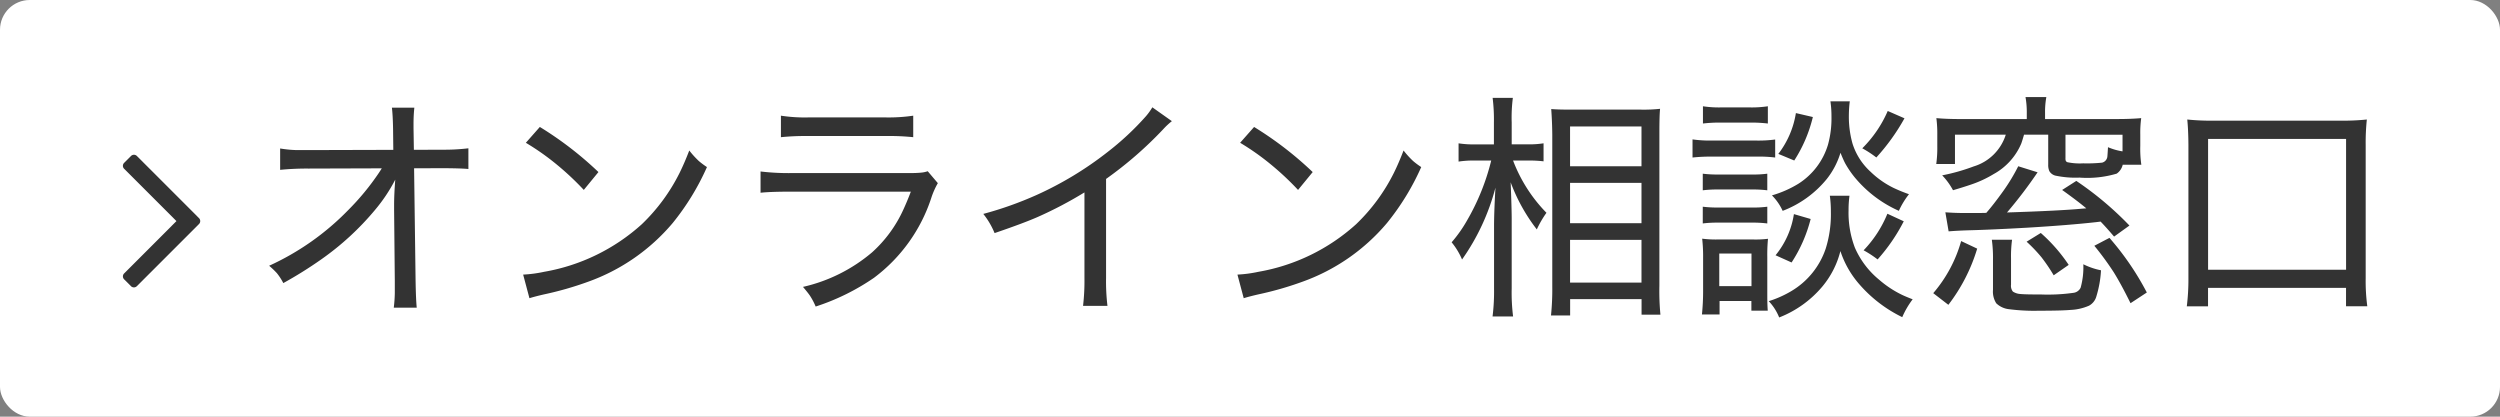
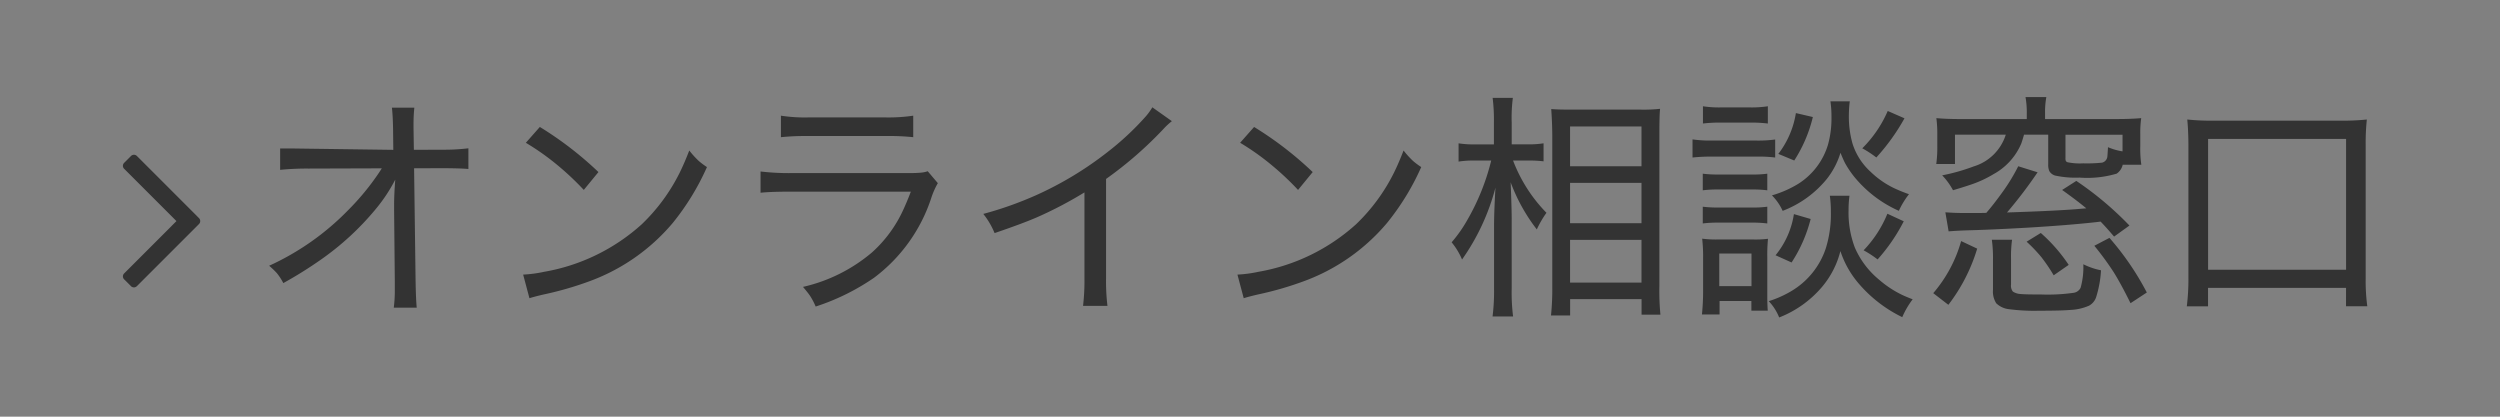
<svg xmlns="http://www.w3.org/2000/svg" width="168" height="28" viewBox="0 0 168 28">
  <rect x="0" y="0" width="168" height="28" fill="#808080" stroke="none" />
  <g id="ヘッダー連絡先_svg_1" data-name="ヘッダー連絡先@svg*1" transform="translate(-1355 -30)">
-     <rect id="ヘッダー内メニュー背景色" width="168" height="28" rx="2" transform="translate(1355 30)" fill="#fff" />
    <g id="グループ_131706" data-name="グループ 131706">
-       <path id="パス_96898" data-name="パス 96898" d="M2.039-.977a3.966,3.966,0,0,0-.43-.664,5.626,5.626,0,0,0-.523-.5,17.569,17.569,0,0,0,5.3-3.727,16.854,16.854,0,0,0,2.07-2.508q.094-.141.2-.312l-4.93.016a18.085,18.085,0,0,0-1.9.086v-1.437a7.7,7.7,0,0,0,1.109.109h.828L9.43-9.93l-.016-1.414q-.016-.906-.078-1.422h1.508a10.182,10.182,0,0,0-.055,1.1v.289l.023,1.445,1.906-.008a13.689,13.689,0,0,0,1.758-.094v1.391q-.43-.047-1.727-.055l-1.922.008.1,7.547q.023,1.3.078,1.82H9.461A9.072,9.072,0,0,0,9.531-.3v-.82L9.484-5.891v-.32q0-.719.078-1.719A10.948,10.948,0,0,1,8.2-5.891,18.583,18.583,0,0,1,4.6-2.578,27.5,27.5,0,0,1,2.039-.977Zm16.3-9.43.938-1.062a23.436,23.436,0,0,1,3.938,3.031l-.984,1.2a18.881,18.881,0,0,0-1.812-1.7A16.851,16.851,0,0,0,18.336-10.406ZM18.578.039l-.422-1.586a8.6,8.6,0,0,0,1.406-.187,13.116,13.116,0,0,0,6.57-3.2,12.475,12.475,0,0,0,2.539-3.453q.328-.664.648-1.5a6.065,6.065,0,0,0,.633.7,5.269,5.269,0,0,0,.555.414,16.667,16.667,0,0,1-2.3,3.758,13.278,13.278,0,0,1-5.7,3.953,22.085,22.085,0,0,1-2.945.844Q18.953-.078,18.578.039Zm16.9-10.82v-1.445a10.636,10.636,0,0,0,1.836.117h5.211a11.3,11.3,0,0,0,1.844-.117v1.445a15.537,15.537,0,0,0-1.828-.078H37.3A16.193,16.193,0,0,0,35.477-10.781ZM34.109-7.047v-1.43a15.9,15.9,0,0,0,2.031.109h7.938q.523,0,.82-.031a1.842,1.842,0,0,0,.445-.094l.68.8a5.17,5.17,0,0,0-.445,1.008,10.956,10.956,0,0,1-3.844,5.352A15.135,15.135,0,0,1,37.813.6a4.414,4.414,0,0,0-.383-.727q-.125-.187-.469-.594A10.9,10.9,0,0,0,41.6-3.039a8.7,8.7,0,0,0,2.109-2.883q.25-.539.5-1.2H36.117Q34.7-7.117,34.109-7.047Zm26.328-5.742,1.313.93a4.972,4.972,0,0,0-.578.539,25.71,25.71,0,0,1-3.844,3.344v6.641A13.653,13.653,0,0,0,57.422.555H55.781a14.512,14.512,0,0,0,.094-1.883V-7.07A26.669,26.669,0,0,1,52.758-5.43q-.953.422-2.922,1.094a5.244,5.244,0,0,0-.758-1.289,23.983,23.983,0,0,0,3.6-1.281,23.105,23.105,0,0,0,4.727-2.859,18.791,18.791,0,0,0,2.6-2.422A4.074,4.074,0,0,0,60.438-12.789Zm5.9,2.383.938-1.062a23.436,23.436,0,0,1,3.938,3.031l-.984,1.2a18.881,18.881,0,0,0-1.812-1.7A16.851,16.851,0,0,0,66.336-10.406ZM66.578.039l-.422-1.586a8.6,8.6,0,0,0,1.406-.187,13.116,13.116,0,0,0,6.57-3.2,12.475,12.475,0,0,0,2.539-3.453q.328-.664.648-1.5a6.065,6.065,0,0,0,.633.7,5.269,5.269,0,0,0,.555.414,16.667,16.667,0,0,1-2.3,3.758,13.278,13.278,0,0,1-5.7,3.953,22.085,22.085,0,0,1-2.945.844Q66.953-.078,66.578.039Zm18.1-9.25A10.175,10.175,0,0,0,86.922-5.7a6.824,6.824,0,0,0-.648,1.117A11.924,11.924,0,0,1,84.516-7.75q.07,1.75.07,2.484V-.617a12.813,12.813,0,0,0,.094,1.883H83.3a13.61,13.61,0,0,0,.1-1.883V-4.789q0-.914.094-2.6A14.874,14.874,0,0,1,81.25-2.562a4.762,4.762,0,0,0-.7-1.156A9.012,9.012,0,0,0,81.6-5.211a15.171,15.171,0,0,0,1.609-4H82.164a6.561,6.561,0,0,0-1.148.07v-1.227a6.463,6.463,0,0,0,1.156.07h1.219v-1.469a11.872,11.872,0,0,0-.086-1.656h1.359a10.306,10.306,0,0,0-.078,1.648V-10.3H85.68a6.089,6.089,0,0,0,1.047-.07v1.211a8.639,8.639,0,0,0-1.039-.055ZM87.227,1.2a17.47,17.47,0,0,0,.086-1.977V-10.945q-.008-.875-.07-1.727.453.039,1.3.039h4.742a10.108,10.108,0,0,0,1.273-.055q-.047.414-.047,1.609V-.8a16.47,16.47,0,0,0,.07,1.945H93.313V.1h-4.8V1.2Zm1.281-12.7v2.672h4.8V-11.5Zm0,3.789V-5h4.8V-7.711Zm0,3.828v2.875h4.8V-3.883Zm8.93-7.812v-1.164a7.146,7.146,0,0,0,1.2.078H100.6a7.232,7.232,0,0,0,1.2-.078V-11.7a9.574,9.574,0,0,0-1.2-.062H98.633A9.692,9.692,0,0,0,97.438-11.7Zm-.7,2.281v-1.219a8.107,8.107,0,0,0,1.281.078h2.992a8.411,8.411,0,0,0,1.281-.07v1.211a8.57,8.57,0,0,0-1.172-.062h-3.1A11.316,11.316,0,0,0,96.734-9.414Zm.688,2.2V-8.328a7.847,7.847,0,0,0,1.063.055h2.234a7.013,7.013,0,0,0,1.039-.055v1.117a7.513,7.513,0,0,0-1.039-.055H98.484A7.847,7.847,0,0,0,97.422-7.211Zm0,2.227V-6.109a8.173,8.173,0,0,0,1.063.055h2.227a7.284,7.284,0,0,0,1.047-.055v1.125a7.742,7.742,0,0,0-1.062-.055H98.484A7.847,7.847,0,0,0,97.422-4.984Zm-.055,6.117a15.455,15.455,0,0,0,.078-1.555V-2.68a10.936,10.936,0,0,0-.062-1.281,7.335,7.335,0,0,0,1.031.055h2.422a6.882,6.882,0,0,0,.969-.047,11.29,11.29,0,0,0-.047,1.227V-.172q0,.648.031,1.047h-1.1V.227H98.555v.906Zm1.164-4.094V-.773H100.7V-2.961Zm6.289-9.172a9.48,9.48,0,0,1-1.25,2.922l-1.07-.445a6.042,6.042,0,0,0,1.18-2.742Zm4.266,2.719a7.16,7.16,0,0,0-.945-.617,8.023,8.023,0,0,0,1.711-2.508l1.125.492A13.857,13.857,0,0,1,109.086-9.414Zm-4.414,4.133a9.7,9.7,0,0,1-1.281,2.922l-1.078-.484a5.734,5.734,0,0,0,1.234-2.766Zm3.563,2.1a7.808,7.808,0,0,0,1.594-2.453l1.1.508a12.119,12.119,0,0,1-1.758,2.563A7.116,7.116,0,0,0,108.234-3.18Zm-5.445-2.648a3.6,3.6,0,0,0-.719-1.039,7.187,7.187,0,0,0,1.789-.789,4.707,4.707,0,0,0,1.977-2.617,6.657,6.657,0,0,0,.234-1.906,7.011,7.011,0,0,0-.07-1.008h1.3a8.351,8.351,0,0,0-.062.969,6.724,6.724,0,0,0,.242,1.859,4.305,4.305,0,0,0,1.227,1.914,6,6,0,0,0,1.555,1.086,10.659,10.659,0,0,0,1.016.414,5.44,5.44,0,0,0-.68,1.117,8.136,8.136,0,0,1-2.992-2.281A6.573,6.573,0,0,1,107-9.016q-.125-.234-.32-.719a5.291,5.291,0,0,1-.922,1.766A7.088,7.088,0,0,1,102.789-5.828Zm-.234,7.164a3.465,3.465,0,0,0-.7-1.094,7.081,7.081,0,0,0,1.523-.68,5.266,5.266,0,0,0,2.3-2.836,7.7,7.7,0,0,0,.352-2.484,7.5,7.5,0,0,0-.07-1.086h1.32a7.351,7.351,0,0,0-.062,1,6.594,6.594,0,0,0,.422,2.484A5.755,5.755,0,0,0,109.281-1.2a6.947,6.947,0,0,0,1.461.977q.281.141.789.336a5.75,5.75,0,0,0-.7,1.2,9.058,9.058,0,0,1-2.875-2.2,6.414,6.414,0,0,1-1.281-2.242,6,6,0,0,1-1.219,2.391A7.223,7.223,0,0,1,102.555,1.336ZM119.2-12v-.4a5.867,5.867,0,0,0-.086-1.078h1.4a5.635,5.635,0,0,0-.086,1.078v.4h4.813q.969,0,1.648-.062a7.317,7.317,0,0,0-.062,1.1v.758a7.622,7.622,0,0,0,.07,1.273h-1.25a1,1,0,0,1-.406.6,6.953,6.953,0,0,1-2.492.266,6.489,6.489,0,0,1-1.625-.133.657.657,0,0,1-.406-.3,1,1,0,0,1-.078-.437v-2.016h-1.625q-.117.406-.187.6A4.217,4.217,0,0,1,116.969-8.3a7.484,7.484,0,0,1-1.508.7q-.5.172-1.219.383a4.528,4.528,0,0,0-.727-1,12.986,12.986,0,0,0,2.117-.6,3.238,3.238,0,0,0,2.156-2.133h-3.414v1.969h-1.258a7.806,7.806,0,0,0,.07-1.2v-.781a8.018,8.018,0,0,0-.062-1.1q.68.063,1.648.063Zm2.6,1.055v1.578a.458.458,0,0,0,.023.18.216.216,0,0,0,.1.086,4.048,4.048,0,0,0,1.063.078,9.693,9.693,0,0,0,1.273-.047.472.472,0,0,0,.359-.445q.008-.063.039-.594a4.02,4.02,0,0,0,.977.281v-1.117ZM123.2-6q-.617-.516-1.625-1.234l.953-.609a21.883,21.883,0,0,1,3.57,3l-1.031.742q-.547-.641-.906-1.008l-.32.039q-1.8.2-4.555.367-2.461.141-4.039.18-.711.023-1.3.07l-.219-1.281q.648.047,1.172.047h1.172l.406-.008q.492-.562,1.148-1.477a12.719,12.719,0,0,0,1-1.656l1.3.406a30.175,30.175,0,0,1-2.055,2.7q3.594-.117,5.078-.258ZM113.93.484,112.914-.3a9.16,9.16,0,0,0,1.875-3.5l1.078.508A11.73,11.73,0,0,1,113.93.484Zm4.281-4.375a8.291,8.291,0,0,0-.07,1.258V-.867a.617.617,0,0,0,.125.461,1.044,1.044,0,0,0,.523.164q.281.031,1.375.031a12.232,12.232,0,0,0,2.211-.117.613.613,0,0,0,.445-.344,5.14,5.14,0,0,0,.18-1.57,4.717,4.717,0,0,0,1.188.406,7.379,7.379,0,0,1-.32,1.781,1.008,1.008,0,0,1-.492.6,3.461,3.461,0,0,1-1.227.281q-.641.055-2.141.055a13.089,13.089,0,0,1-1.977-.1,1.468,1.468,0,0,1-.883-.4,1.465,1.465,0,0,1-.219-.906V-2.539a8.9,8.9,0,0,0-.078-1.352Zm9.055,3.547-1.094.719q-.633-1.281-1.133-2.086a19.869,19.869,0,0,0-1.3-1.773l1.016-.531A18.656,18.656,0,0,1,127.266-.344ZM122.016-2.2l-1.008.7a11.836,11.836,0,0,0-.82-1.211,10.135,10.135,0,0,0-1-1.047l.953-.586A10.873,10.873,0,0,1,122.016-2.2ZM129.953.586a14.833,14.833,0,0,0,.109-1.883V-10.25q-.008-1.047-.078-1.719a15.577,15.577,0,0,0,1.734.078h8.6a15.708,15.708,0,0,0,1.734-.078,14.891,14.891,0,0,0-.078,1.719V-1.3a12.716,12.716,0,0,0,.109,1.883h-1.43V-.656h-9.273V.586Zm1.43-11.25v8.789h9.273v-8.789Z" transform="translate(1372 50)" fill="#333" />
+       <path id="パス_96898" data-name="パス 96898" d="M2.039-.977a3.966,3.966,0,0,0-.43-.664,5.626,5.626,0,0,0-.523-.5,17.569,17.569,0,0,0,5.3-3.727,16.854,16.854,0,0,0,2.07-2.508q.094-.141.2-.312l-4.93.016a18.085,18.085,0,0,0-1.9.086v-1.437h.828L9.43-9.93l-.016-1.414q-.016-.906-.078-1.422h1.508a10.182,10.182,0,0,0-.055,1.1v.289l.023,1.445,1.906-.008a13.689,13.689,0,0,0,1.758-.094v1.391q-.43-.047-1.727-.055l-1.922.008.1,7.547q.023,1.3.078,1.82H9.461A9.072,9.072,0,0,0,9.531-.3v-.82L9.484-5.891v-.32q0-.719.078-1.719A10.948,10.948,0,0,1,8.2-5.891,18.583,18.583,0,0,1,4.6-2.578,27.5,27.5,0,0,1,2.039-.977Zm16.3-9.43.938-1.062a23.436,23.436,0,0,1,3.938,3.031l-.984,1.2a18.881,18.881,0,0,0-1.812-1.7A16.851,16.851,0,0,0,18.336-10.406ZM18.578.039l-.422-1.586a8.6,8.6,0,0,0,1.406-.187,13.116,13.116,0,0,0,6.57-3.2,12.475,12.475,0,0,0,2.539-3.453q.328-.664.648-1.5a6.065,6.065,0,0,0,.633.7,5.269,5.269,0,0,0,.555.414,16.667,16.667,0,0,1-2.3,3.758,13.278,13.278,0,0,1-5.7,3.953,22.085,22.085,0,0,1-2.945.844Q18.953-.078,18.578.039Zm16.9-10.82v-1.445a10.636,10.636,0,0,0,1.836.117h5.211a11.3,11.3,0,0,0,1.844-.117v1.445a15.537,15.537,0,0,0-1.828-.078H37.3A16.193,16.193,0,0,0,35.477-10.781ZM34.109-7.047v-1.43a15.9,15.9,0,0,0,2.031.109h7.938q.523,0,.82-.031a1.842,1.842,0,0,0,.445-.094l.68.8a5.17,5.17,0,0,0-.445,1.008,10.956,10.956,0,0,1-3.844,5.352A15.135,15.135,0,0,1,37.813.6a4.414,4.414,0,0,0-.383-.727q-.125-.187-.469-.594A10.9,10.9,0,0,0,41.6-3.039a8.7,8.7,0,0,0,2.109-2.883q.25-.539.5-1.2H36.117Q34.7-7.117,34.109-7.047Zm26.328-5.742,1.313.93a4.972,4.972,0,0,0-.578.539,25.71,25.71,0,0,1-3.844,3.344v6.641A13.653,13.653,0,0,0,57.422.555H55.781a14.512,14.512,0,0,0,.094-1.883V-7.07A26.669,26.669,0,0,1,52.758-5.43q-.953.422-2.922,1.094a5.244,5.244,0,0,0-.758-1.289,23.983,23.983,0,0,0,3.6-1.281,23.105,23.105,0,0,0,4.727-2.859,18.791,18.791,0,0,0,2.6-2.422A4.074,4.074,0,0,0,60.438-12.789Zm5.9,2.383.938-1.062a23.436,23.436,0,0,1,3.938,3.031l-.984,1.2a18.881,18.881,0,0,0-1.812-1.7A16.851,16.851,0,0,0,66.336-10.406ZM66.578.039l-.422-1.586a8.6,8.6,0,0,0,1.406-.187,13.116,13.116,0,0,0,6.57-3.2,12.475,12.475,0,0,0,2.539-3.453q.328-.664.648-1.5a6.065,6.065,0,0,0,.633.7,5.269,5.269,0,0,0,.555.414,16.667,16.667,0,0,1-2.3,3.758,13.278,13.278,0,0,1-5.7,3.953,22.085,22.085,0,0,1-2.945.844Q66.953-.078,66.578.039Zm18.1-9.25A10.175,10.175,0,0,0,86.922-5.7a6.824,6.824,0,0,0-.648,1.117A11.924,11.924,0,0,1,84.516-7.75q.07,1.75.07,2.484V-.617a12.813,12.813,0,0,0,.094,1.883H83.3a13.61,13.61,0,0,0,.1-1.883V-4.789q0-.914.094-2.6A14.874,14.874,0,0,1,81.25-2.562a4.762,4.762,0,0,0-.7-1.156A9.012,9.012,0,0,0,81.6-5.211a15.171,15.171,0,0,0,1.609-4H82.164a6.561,6.561,0,0,0-1.148.07v-1.227a6.463,6.463,0,0,0,1.156.07h1.219v-1.469a11.872,11.872,0,0,0-.086-1.656h1.359a10.306,10.306,0,0,0-.078,1.648V-10.3H85.68a6.089,6.089,0,0,0,1.047-.07v1.211a8.639,8.639,0,0,0-1.039-.055ZM87.227,1.2a17.47,17.47,0,0,0,.086-1.977V-10.945q-.008-.875-.07-1.727.453.039,1.3.039h4.742a10.108,10.108,0,0,0,1.273-.055q-.047.414-.047,1.609V-.8a16.47,16.47,0,0,0,.07,1.945H93.313V.1h-4.8V1.2Zm1.281-12.7v2.672h4.8V-11.5Zm0,3.789V-5h4.8V-7.711Zm0,3.828v2.875h4.8V-3.883Zm8.93-7.812v-1.164a7.146,7.146,0,0,0,1.2.078H100.6a7.232,7.232,0,0,0,1.2-.078V-11.7a9.574,9.574,0,0,0-1.2-.062H98.633A9.692,9.692,0,0,0,97.438-11.7Zm-.7,2.281v-1.219a8.107,8.107,0,0,0,1.281.078h2.992a8.411,8.411,0,0,0,1.281-.07v1.211a8.57,8.57,0,0,0-1.172-.062h-3.1A11.316,11.316,0,0,0,96.734-9.414Zm.688,2.2V-8.328a7.847,7.847,0,0,0,1.063.055h2.234a7.013,7.013,0,0,0,1.039-.055v1.117a7.513,7.513,0,0,0-1.039-.055H98.484A7.847,7.847,0,0,0,97.422-7.211Zm0,2.227V-6.109a8.173,8.173,0,0,0,1.063.055h2.227a7.284,7.284,0,0,0,1.047-.055v1.125a7.742,7.742,0,0,0-1.062-.055H98.484A7.847,7.847,0,0,0,97.422-4.984Zm-.055,6.117a15.455,15.455,0,0,0,.078-1.555V-2.68a10.936,10.936,0,0,0-.062-1.281,7.335,7.335,0,0,0,1.031.055h2.422a6.882,6.882,0,0,0,.969-.047,11.29,11.29,0,0,0-.047,1.227V-.172q0,.648.031,1.047h-1.1V.227H98.555v.906Zm1.164-4.094V-.773H100.7V-2.961Zm6.289-9.172a9.48,9.48,0,0,1-1.25,2.922l-1.07-.445a6.042,6.042,0,0,0,1.18-2.742Zm4.266,2.719a7.16,7.16,0,0,0-.945-.617,8.023,8.023,0,0,0,1.711-2.508l1.125.492A13.857,13.857,0,0,1,109.086-9.414Zm-4.414,4.133a9.7,9.7,0,0,1-1.281,2.922l-1.078-.484a5.734,5.734,0,0,0,1.234-2.766Zm3.563,2.1a7.808,7.808,0,0,0,1.594-2.453l1.1.508a12.119,12.119,0,0,1-1.758,2.563A7.116,7.116,0,0,0,108.234-3.18Zm-5.445-2.648a3.6,3.6,0,0,0-.719-1.039,7.187,7.187,0,0,0,1.789-.789,4.707,4.707,0,0,0,1.977-2.617,6.657,6.657,0,0,0,.234-1.906,7.011,7.011,0,0,0-.07-1.008h1.3a8.351,8.351,0,0,0-.062.969,6.724,6.724,0,0,0,.242,1.859,4.305,4.305,0,0,0,1.227,1.914,6,6,0,0,0,1.555,1.086,10.659,10.659,0,0,0,1.016.414,5.44,5.44,0,0,0-.68,1.117,8.136,8.136,0,0,1-2.992-2.281A6.573,6.573,0,0,1,107-9.016q-.125-.234-.32-.719a5.291,5.291,0,0,1-.922,1.766A7.088,7.088,0,0,1,102.789-5.828Zm-.234,7.164a3.465,3.465,0,0,0-.7-1.094,7.081,7.081,0,0,0,1.523-.68,5.266,5.266,0,0,0,2.3-2.836,7.7,7.7,0,0,0,.352-2.484,7.5,7.5,0,0,0-.07-1.086h1.32a7.351,7.351,0,0,0-.062,1,6.594,6.594,0,0,0,.422,2.484A5.755,5.755,0,0,0,109.281-1.2a6.947,6.947,0,0,0,1.461.977q.281.141.789.336a5.75,5.75,0,0,0-.7,1.2,9.058,9.058,0,0,1-2.875-2.2,6.414,6.414,0,0,1-1.281-2.242,6,6,0,0,1-1.219,2.391A7.223,7.223,0,0,1,102.555,1.336ZM119.2-12v-.4a5.867,5.867,0,0,0-.086-1.078h1.4a5.635,5.635,0,0,0-.086,1.078v.4h4.813q.969,0,1.648-.062a7.317,7.317,0,0,0-.062,1.1v.758a7.622,7.622,0,0,0,.07,1.273h-1.25a1,1,0,0,1-.406.6,6.953,6.953,0,0,1-2.492.266,6.489,6.489,0,0,1-1.625-.133.657.657,0,0,1-.406-.3,1,1,0,0,1-.078-.437v-2.016h-1.625q-.117.406-.187.6A4.217,4.217,0,0,1,116.969-8.3a7.484,7.484,0,0,1-1.508.7q-.5.172-1.219.383a4.528,4.528,0,0,0-.727-1,12.986,12.986,0,0,0,2.117-.6,3.238,3.238,0,0,0,2.156-2.133h-3.414v1.969h-1.258a7.806,7.806,0,0,0,.07-1.2v-.781a8.018,8.018,0,0,0-.062-1.1q.68.063,1.648.063Zm2.6,1.055v1.578a.458.458,0,0,0,.023.18.216.216,0,0,0,.1.086,4.048,4.048,0,0,0,1.063.078,9.693,9.693,0,0,0,1.273-.047.472.472,0,0,0,.359-.445q.008-.063.039-.594a4.02,4.02,0,0,0,.977.281v-1.117ZM123.2-6q-.617-.516-1.625-1.234l.953-.609a21.883,21.883,0,0,1,3.57,3l-1.031.742q-.547-.641-.906-1.008l-.32.039q-1.8.2-4.555.367-2.461.141-4.039.18-.711.023-1.3.07l-.219-1.281q.648.047,1.172.047h1.172l.406-.008q.492-.562,1.148-1.477a12.719,12.719,0,0,0,1-1.656l1.3.406a30.175,30.175,0,0,1-2.055,2.7q3.594-.117,5.078-.258ZM113.93.484,112.914-.3a9.16,9.16,0,0,0,1.875-3.5l1.078.508A11.73,11.73,0,0,1,113.93.484Zm4.281-4.375a8.291,8.291,0,0,0-.07,1.258V-.867a.617.617,0,0,0,.125.461,1.044,1.044,0,0,0,.523.164q.281.031,1.375.031a12.232,12.232,0,0,0,2.211-.117.613.613,0,0,0,.445-.344,5.14,5.14,0,0,0,.18-1.57,4.717,4.717,0,0,0,1.188.406,7.379,7.379,0,0,1-.32,1.781,1.008,1.008,0,0,1-.492.6,3.461,3.461,0,0,1-1.227.281q-.641.055-2.141.055a13.089,13.089,0,0,1-1.977-.1,1.468,1.468,0,0,1-.883-.4,1.465,1.465,0,0,1-.219-.906V-2.539a8.9,8.9,0,0,0-.078-1.352Zm9.055,3.547-1.094.719q-.633-1.281-1.133-2.086a19.869,19.869,0,0,0-1.3-1.773l1.016-.531A18.656,18.656,0,0,1,127.266-.344ZM122.016-2.2l-1.008.7a11.836,11.836,0,0,0-.82-1.211,10.135,10.135,0,0,0-1-1.047l.953-.586A10.873,10.873,0,0,1,122.016-2.2ZM129.953.586a14.833,14.833,0,0,0,.109-1.883V-10.25q-.008-1.047-.078-1.719a15.577,15.577,0,0,0,1.734.078h8.6a15.708,15.708,0,0,0,1.734-.078,14.891,14.891,0,0,0-.078,1.719V-1.3a12.716,12.716,0,0,0,.109,1.883h-1.43V-.656h-9.273V.586Zm1.43-11.25v8.789h9.273v-8.789Z" transform="translate(1372 50)" fill="#333" />
      <path id="パス_96897" data-name="パス 96897" d="M2.366-5.348a.282.282,0,0,1,.089.205.282.282,0,0,1-.089.205L-1.795-.777A.282.282,0,0,1-2-.687a.282.282,0,0,1-.205-.089l-.446-.446a.282.282,0,0,1-.089-.205.282.282,0,0,1,.089-.205L.857-5.143-2.652-8.652a.282.282,0,0,1-.089-.205.282.282,0,0,1,.089-.205l.446-.446A.282.282,0,0,1-2-9.6a.282.282,0,0,1,.205.089Z" transform="translate(1366 50)" fill="#333" />
    </g>
  </g>
</svg>